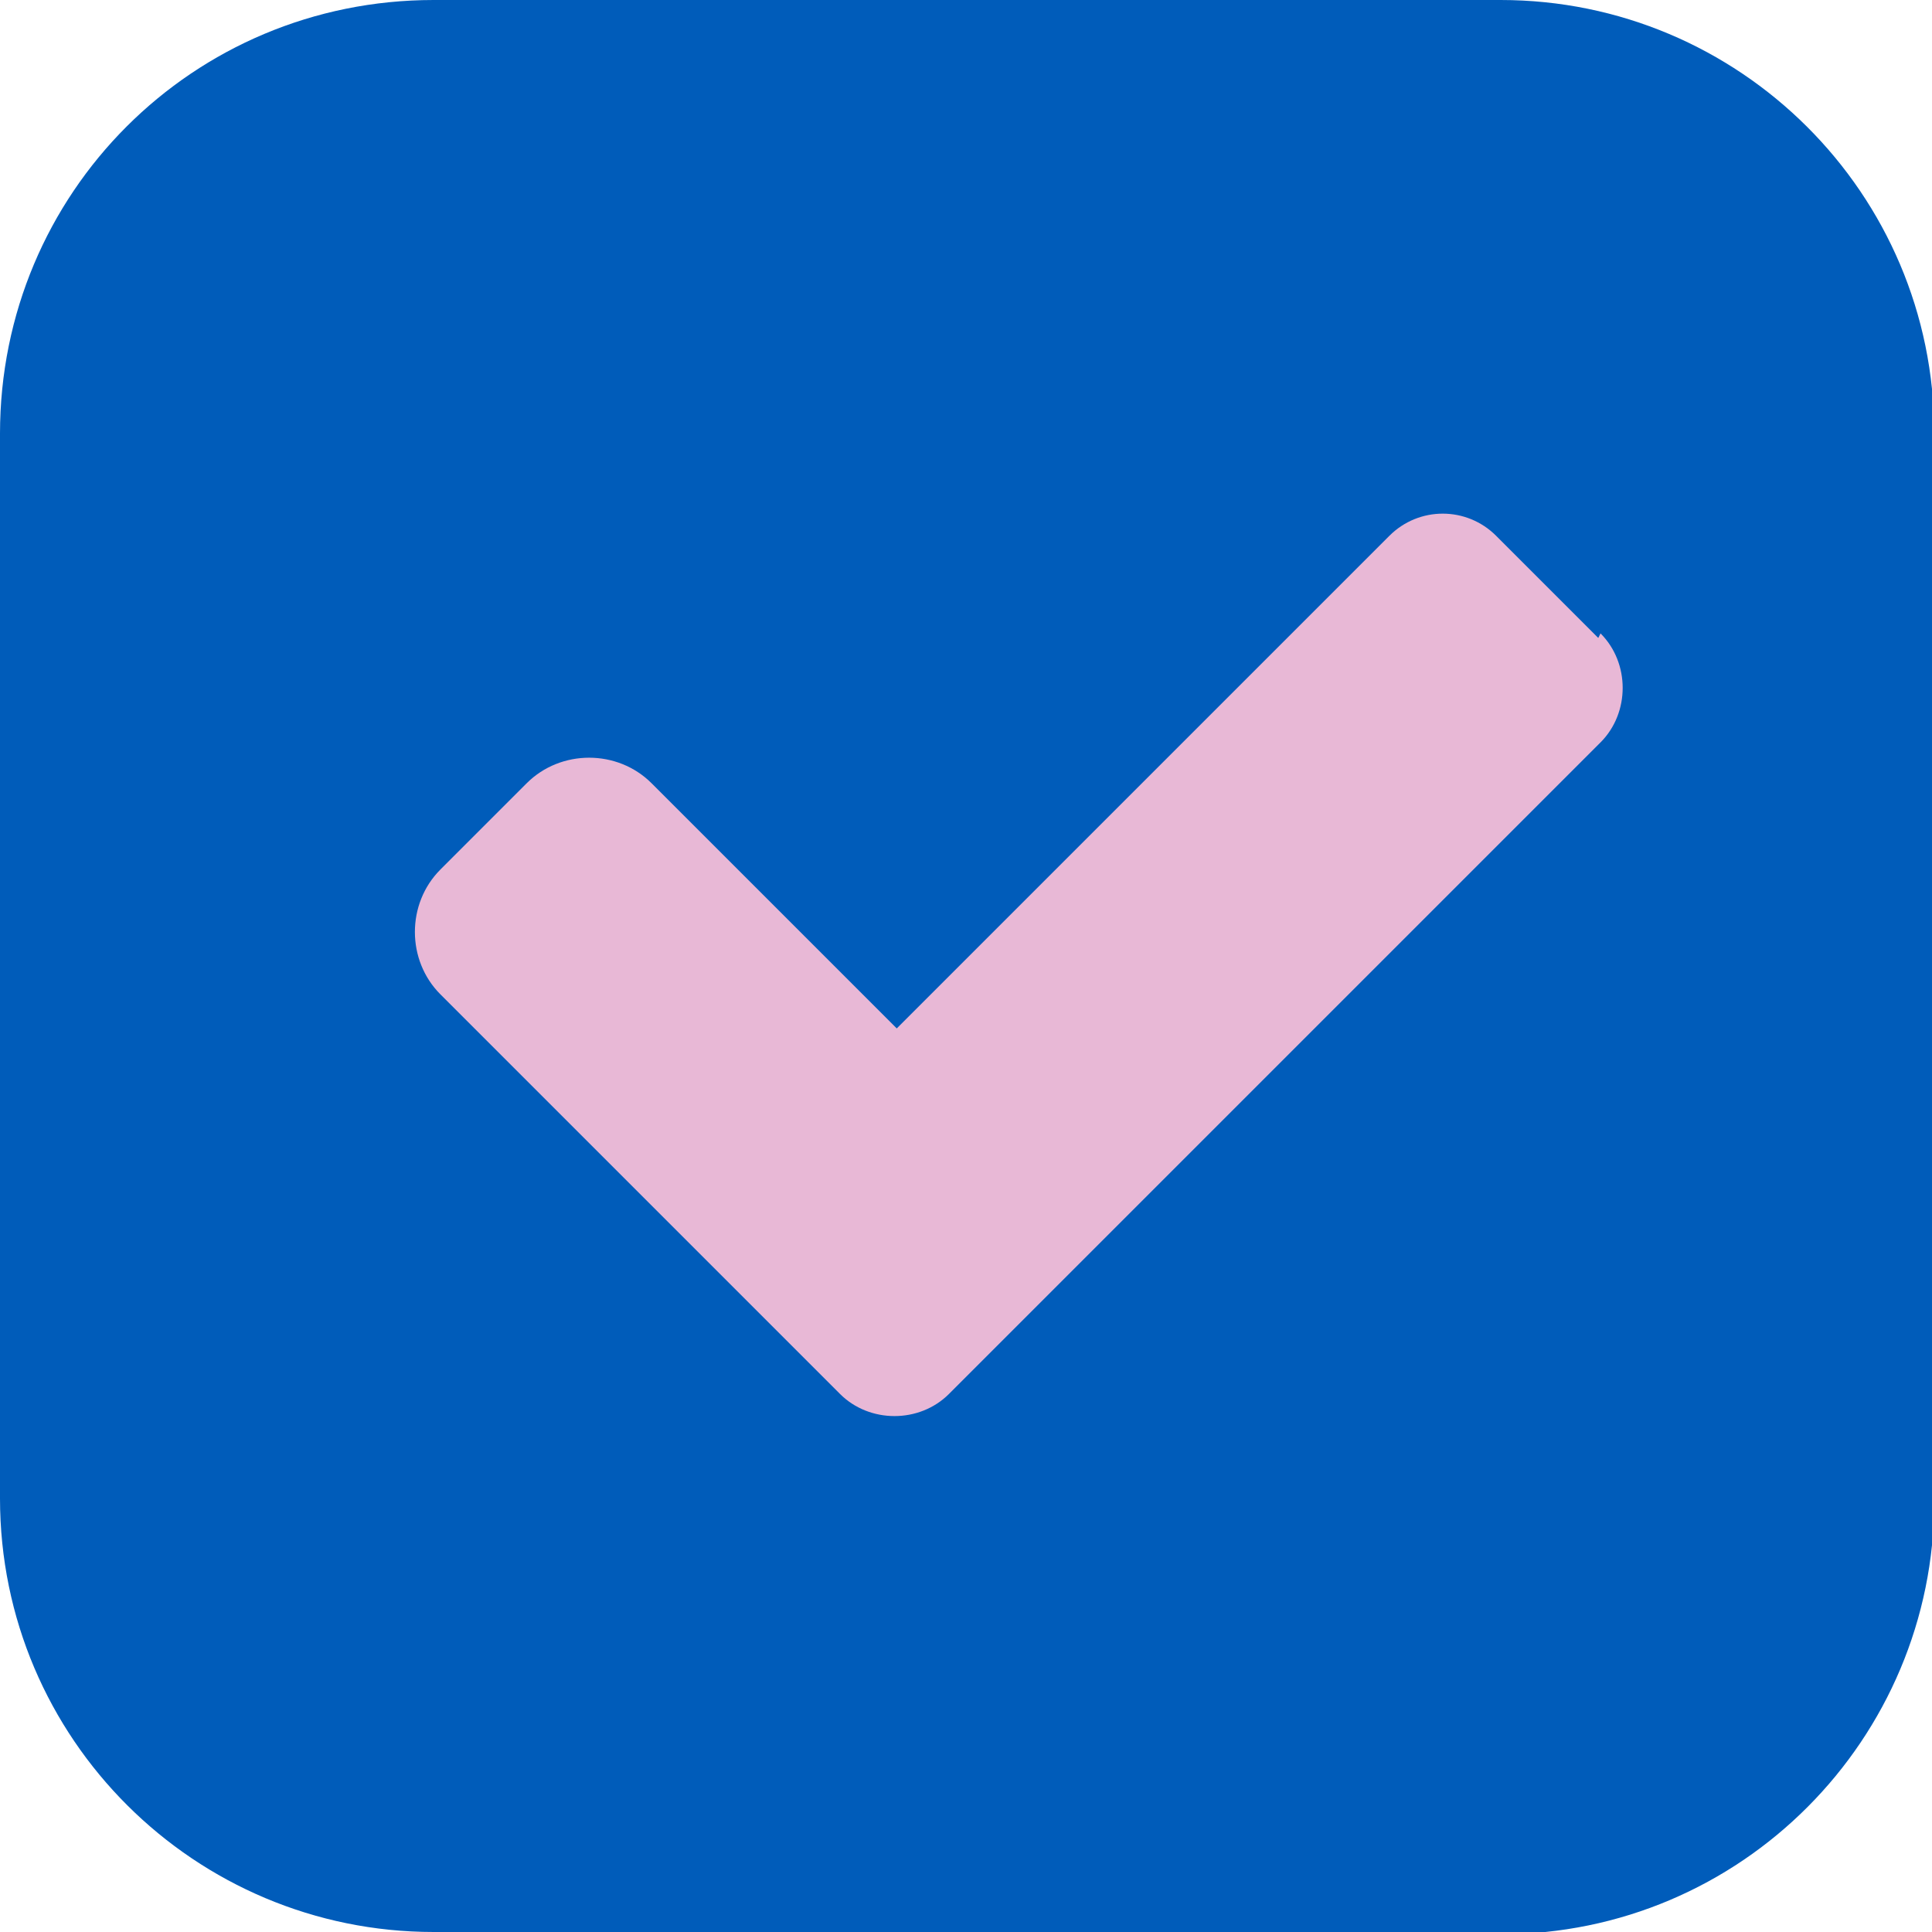
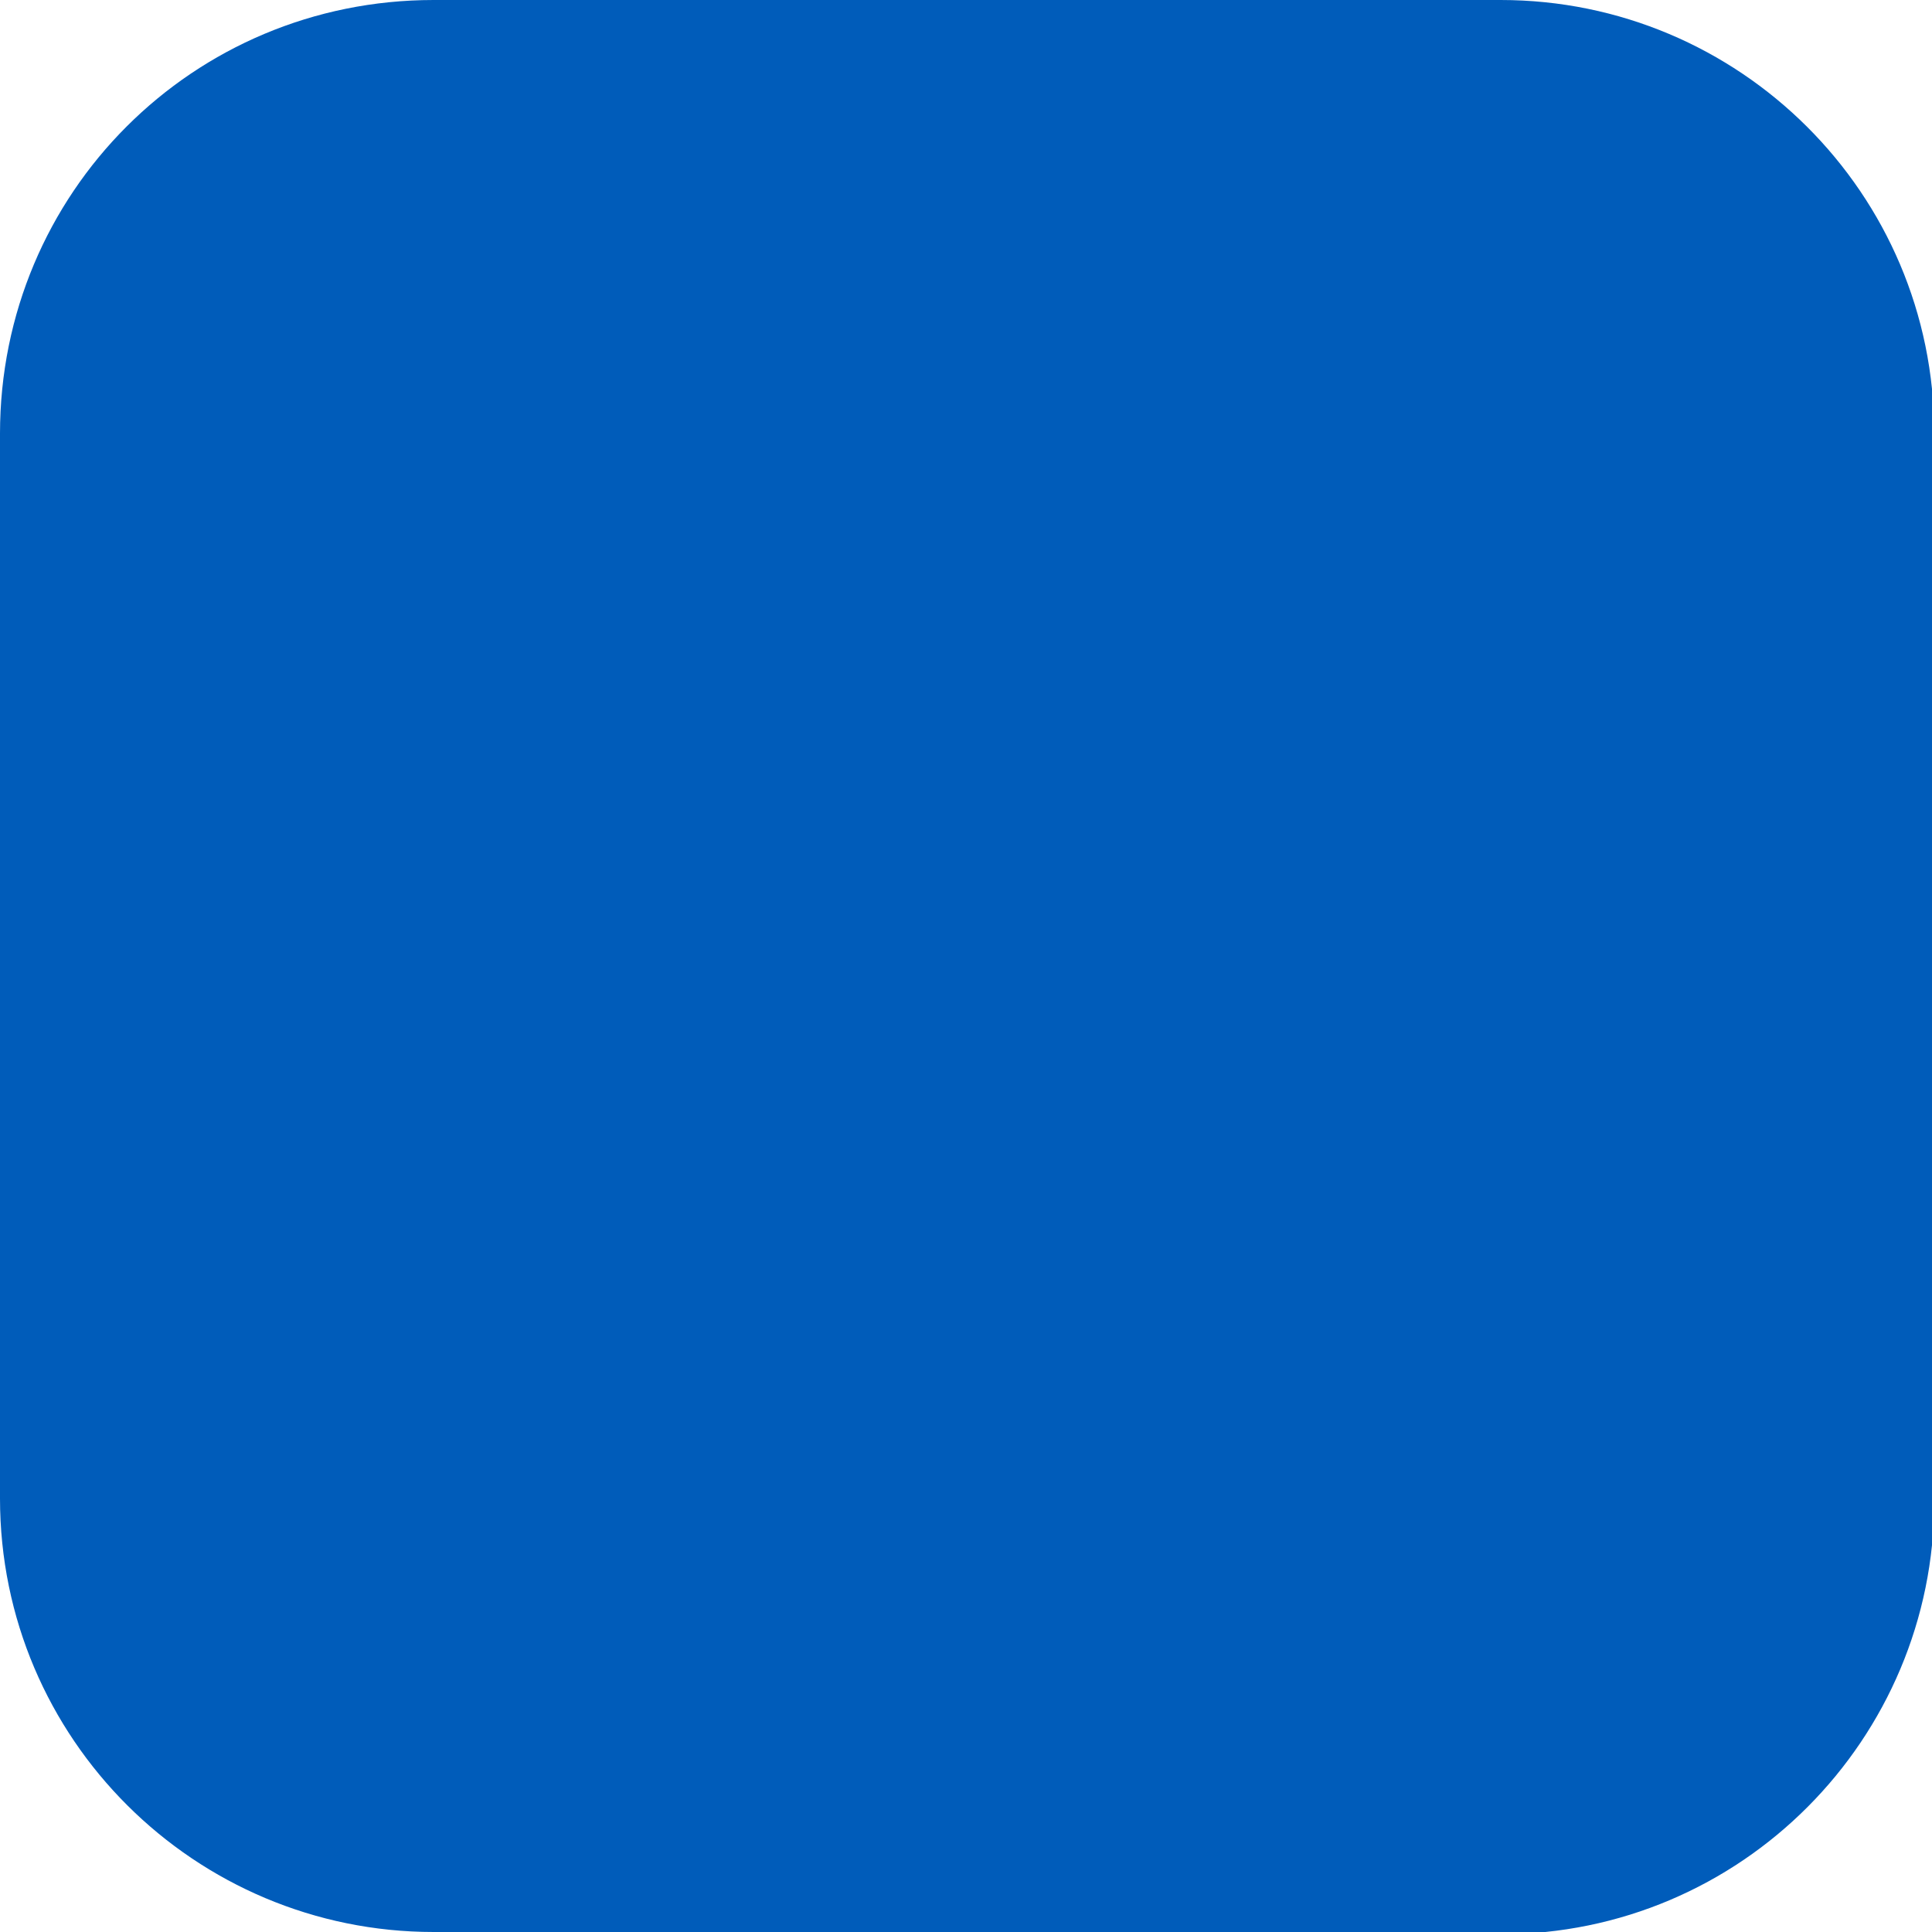
<svg xmlns="http://www.w3.org/2000/svg" id="Laag_1" viewBox="0 0 85.1 85.1">
  <defs>
    <style>      .st0 {        fill: #005cba;      }      .st1 {        fill: #e8b8d6;      }    </style>
  </defs>
  <path class="st0" d="M66.1,85.1H19.1c-10.5,0-19.1-8.5-19.1-19.1V19.1C0,8.5,8.5,0,19.1,0h47c10.5,0,19.1,8.5,19.1,19.1v47c0,10.5-8.5,19.1-19.1,19.1" />
-   <path class="st1" d="M70.4,28.1l-4.5-4.5c-1.3-1.3-3.4-1.3-4.7,0l-21.7,21.7-10.8-10.8c-1.5-1.5-4-1.5-5.5,0l-3.8,3.8c-1.5,1.5-1.5,4,0,5.5l17.3,17.3s0,0,0,0l.3.3c1.3,1.3,3.5,1.3,4.8,0l.4-.4h0s1-1,1-1l27.3-27.3c1.3-1.3,1.3-3.5,0-4.8" />
</svg>